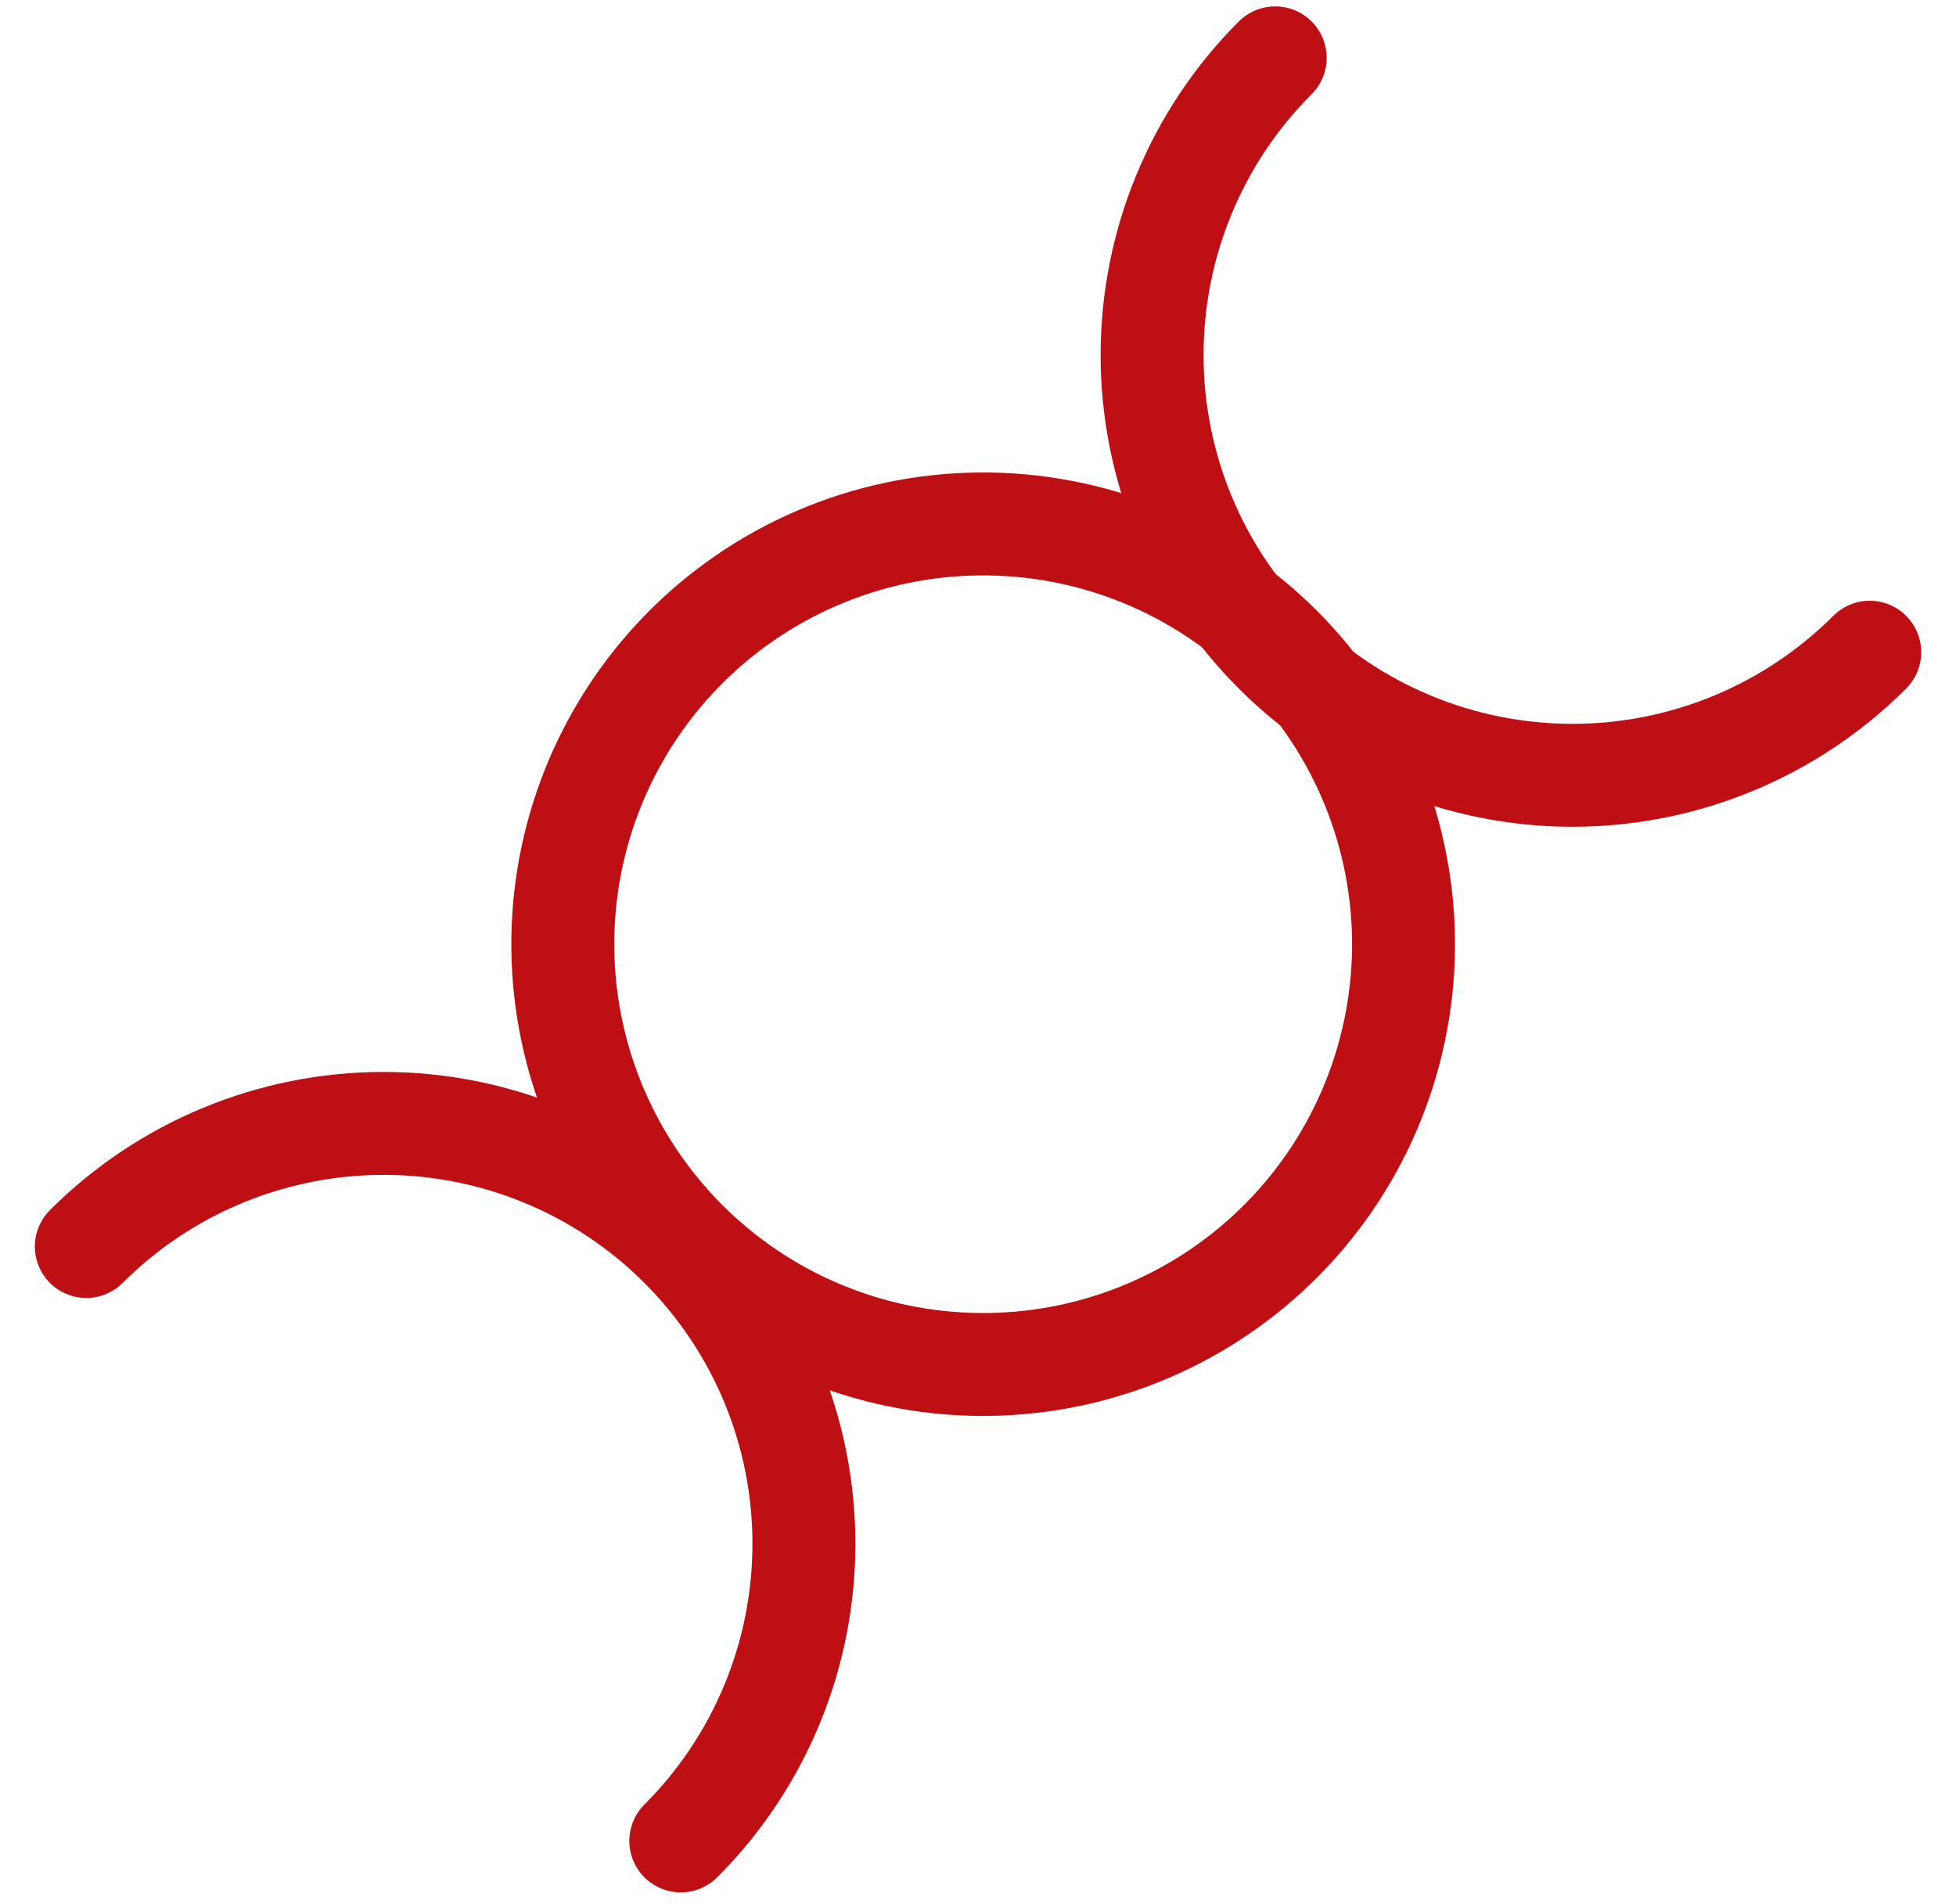
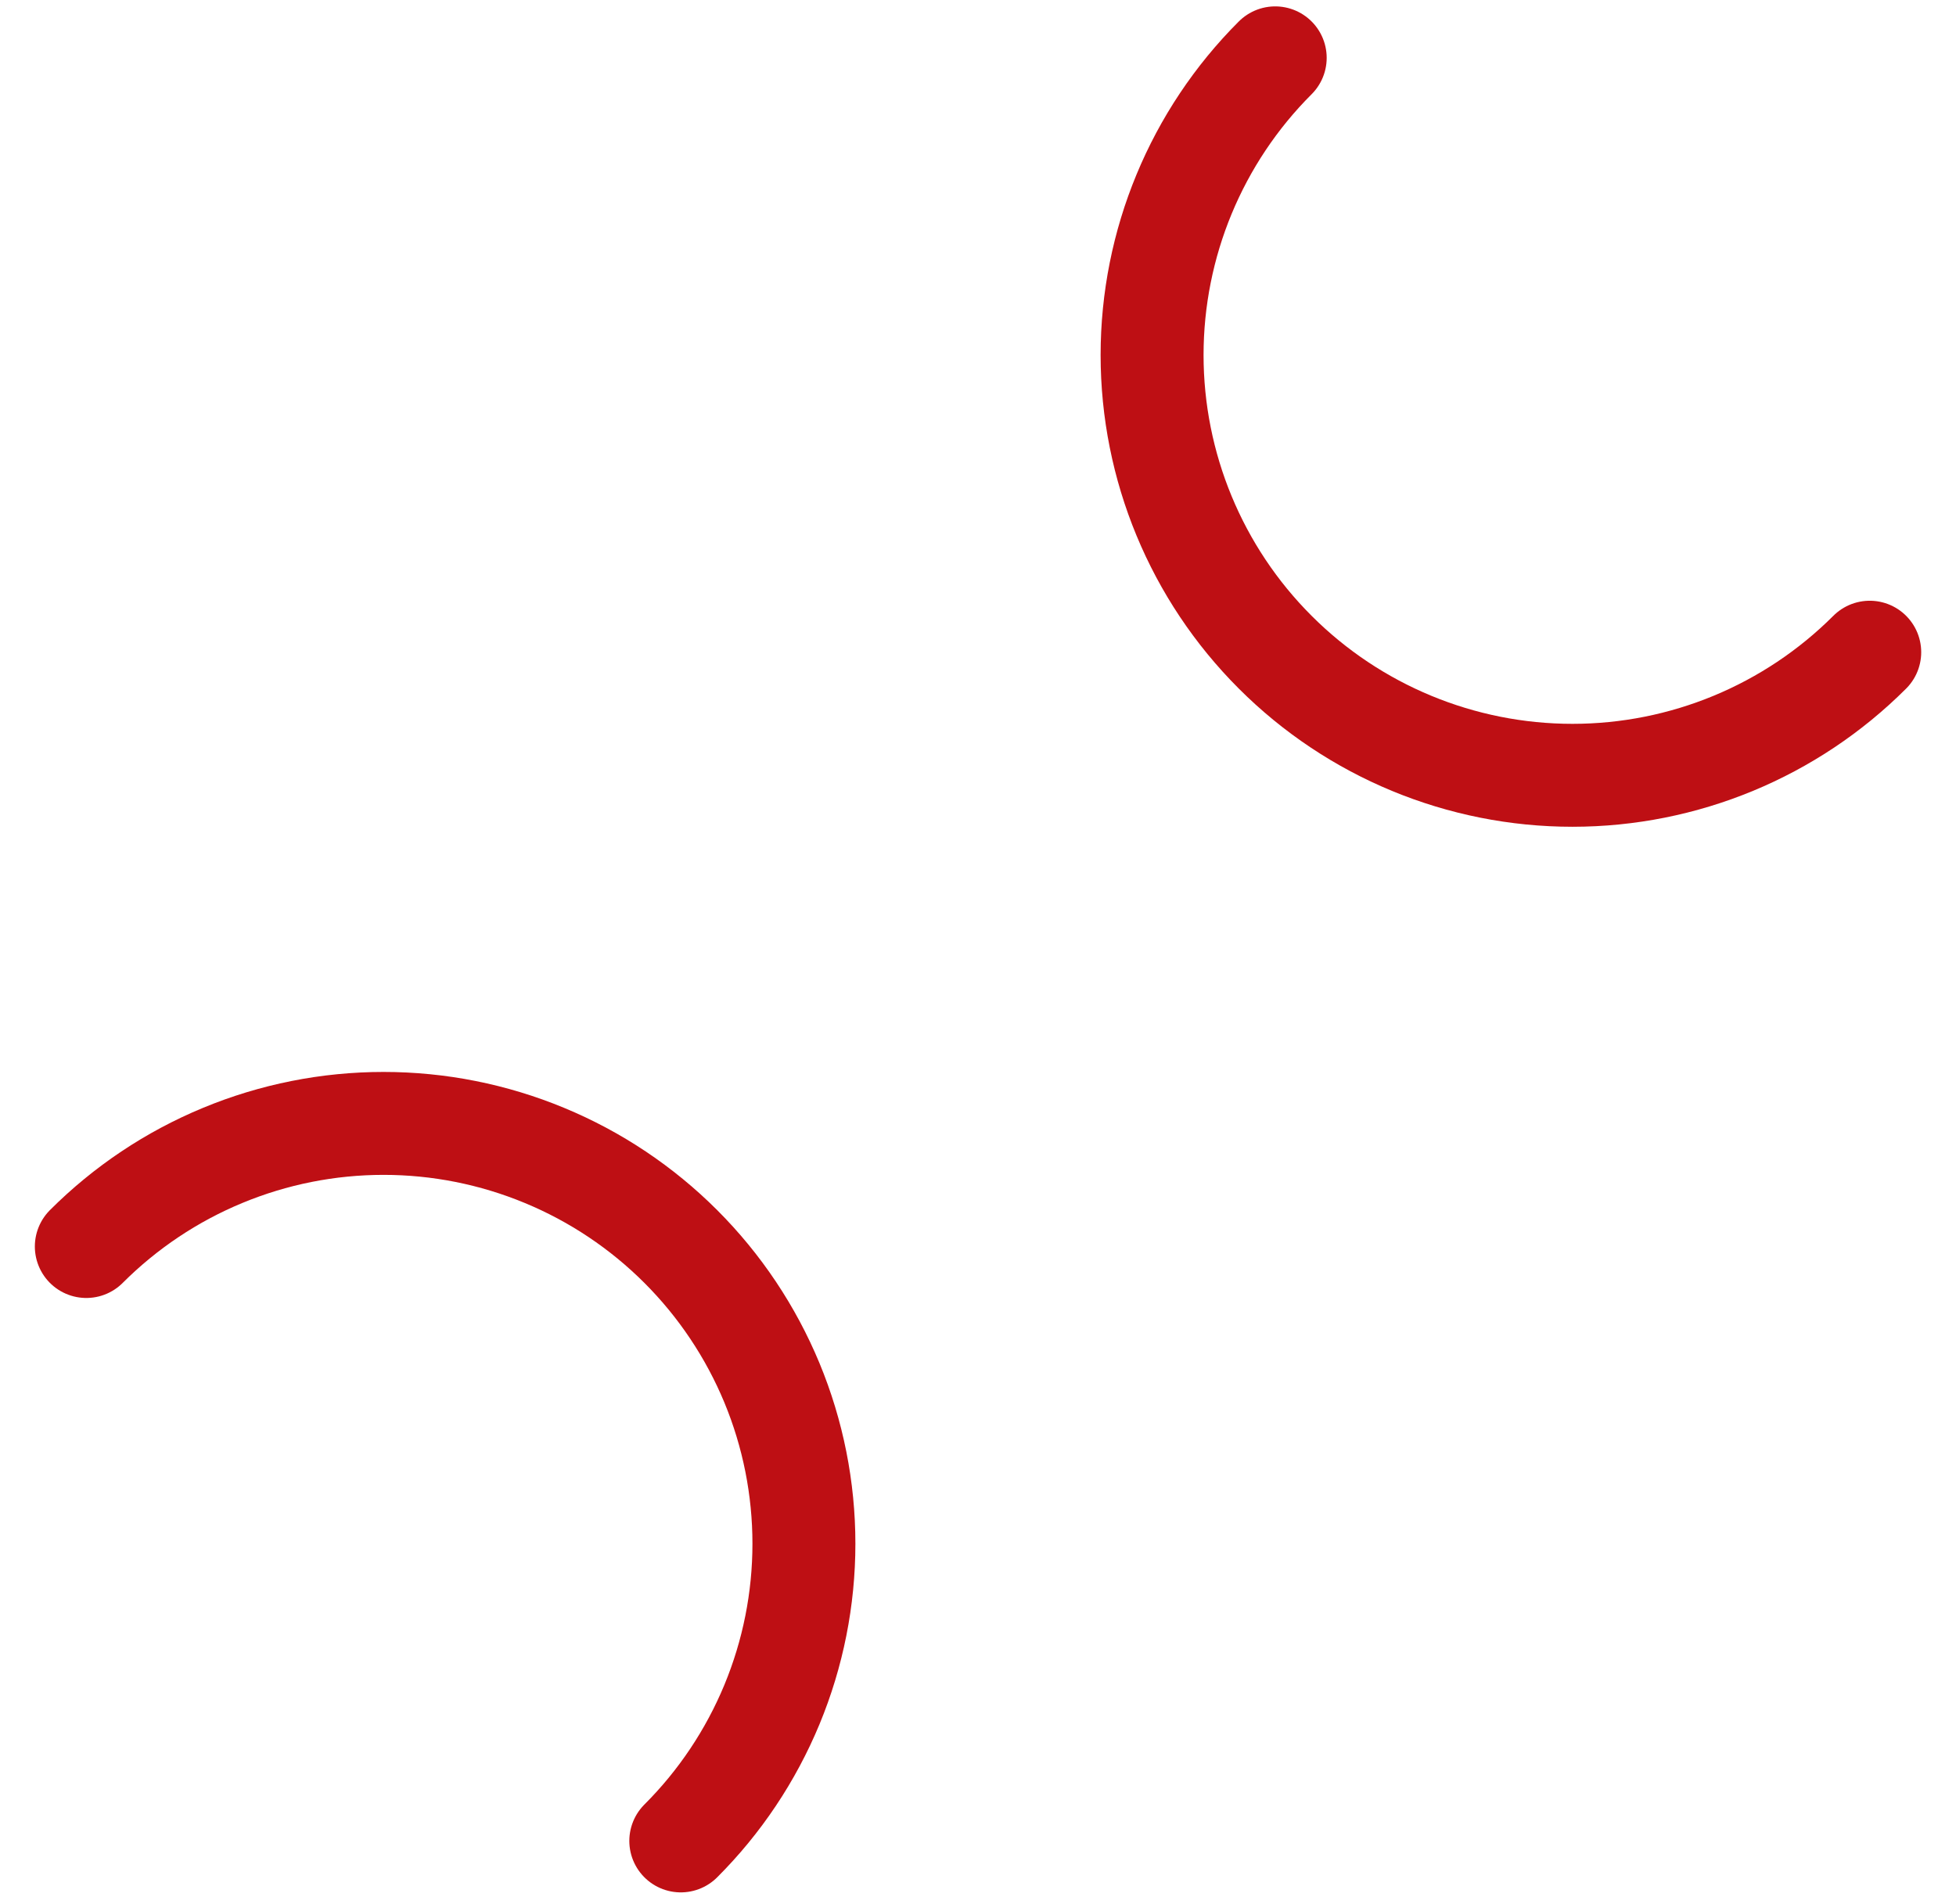
<svg xmlns="http://www.w3.org/2000/svg" width="38" height="37" viewBox="0 0 38 37" fill="none">
-   <path d="M24.774 24.221C25.554 23.468 26.176 22.567 26.604 21.57C27.032 20.574 27.257 19.502 27.267 18.418C27.276 17.334 27.07 16.258 26.659 15.255C26.248 14.251 25.642 13.339 24.875 12.572C24.108 11.805 23.197 11.199 22.193 10.788C21.189 10.378 20.114 10.171 19.029 10.181C17.945 10.19 16.873 10.415 15.877 10.843C14.881 11.271 13.979 11.893 13.226 12.673C11.739 14.214 10.915 16.277 10.934 18.418C10.953 20.559 11.812 22.607 13.326 24.122C14.84 25.636 16.888 26.495 19.029 26.513C21.171 26.532 23.234 25.709 24.774 24.221Z" stroke="#BE0F14" stroke-width="2" stroke-linecap="round" stroke-linejoin="round" />
  <path d="M13.226 35.771C13.985 35.013 14.586 34.112 14.997 33.121C15.407 32.13 15.618 31.069 15.618 29.996C15.618 28.924 15.407 27.861 14.997 26.871C14.586 25.88 13.985 24.98 13.226 24.221C12.468 23.463 11.568 22.861 10.577 22.451C9.586 22.04 8.524 21.829 7.452 21.829C6.379 21.829 5.317 22.04 4.326 22.451C3.335 22.861 2.435 23.463 1.677 24.221" stroke="#BE0F14" stroke-width="2" stroke-linecap="round" stroke-linejoin="round" />
  <path d="M24.774 1.124C23.242 2.655 22.382 4.733 22.382 6.899C22.382 9.065 23.242 11.142 24.774 12.673C26.305 14.205 28.383 15.065 30.549 15.065C32.715 15.065 34.792 14.205 36.324 12.673" stroke="#BE0F14" stroke-width="2" stroke-linecap="round" stroke-linejoin="round" />
</svg>